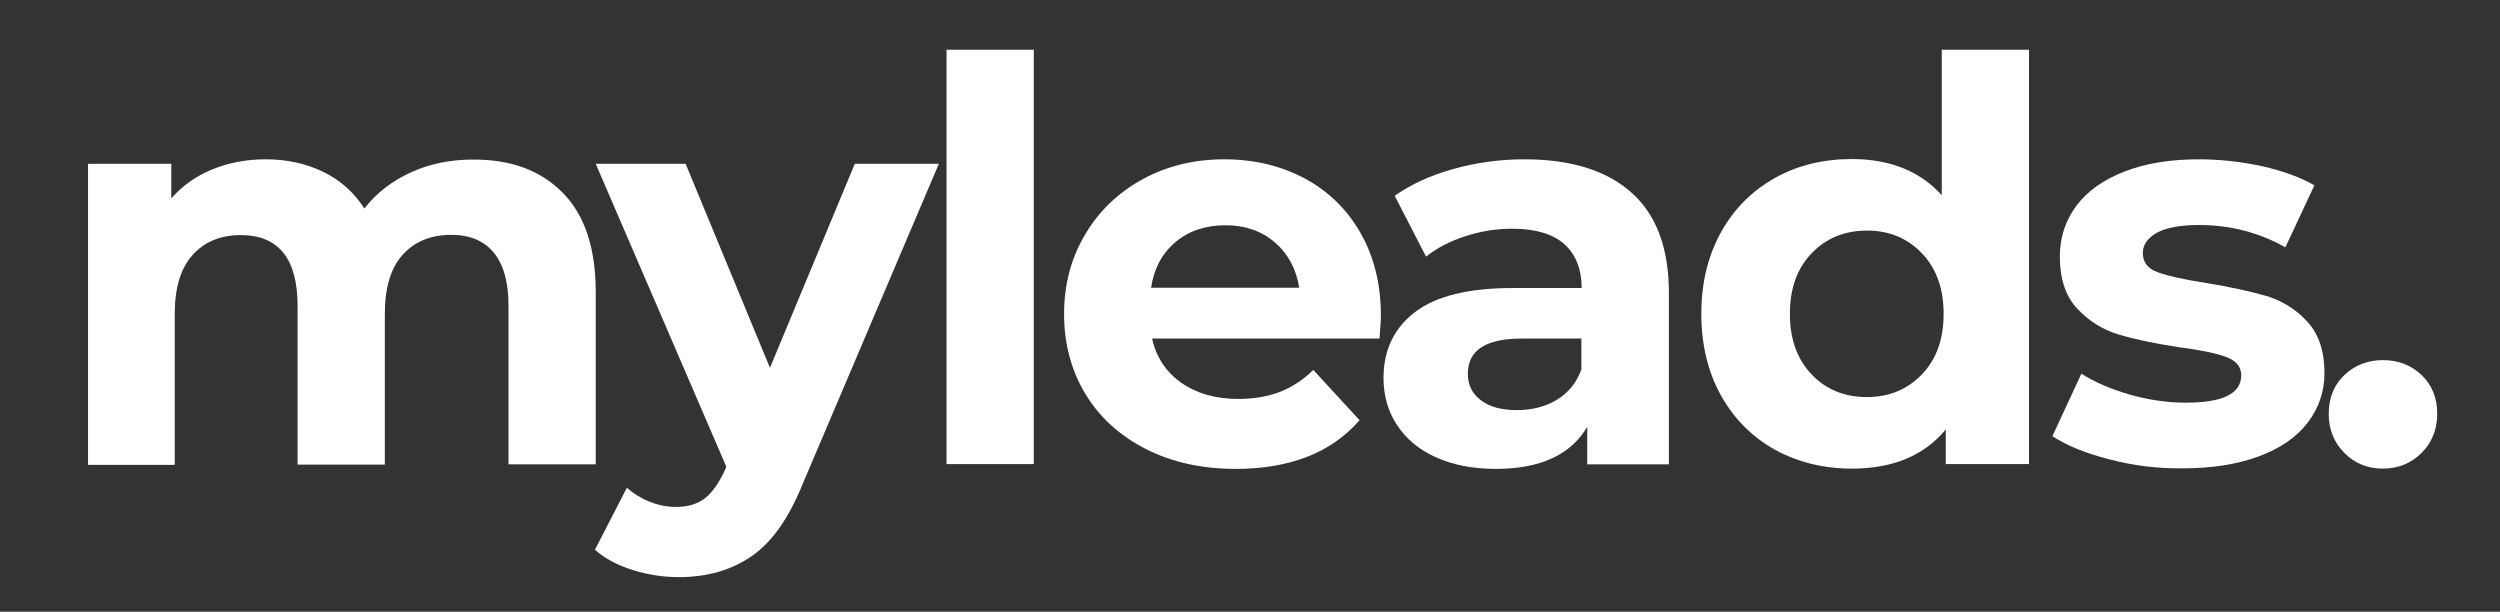
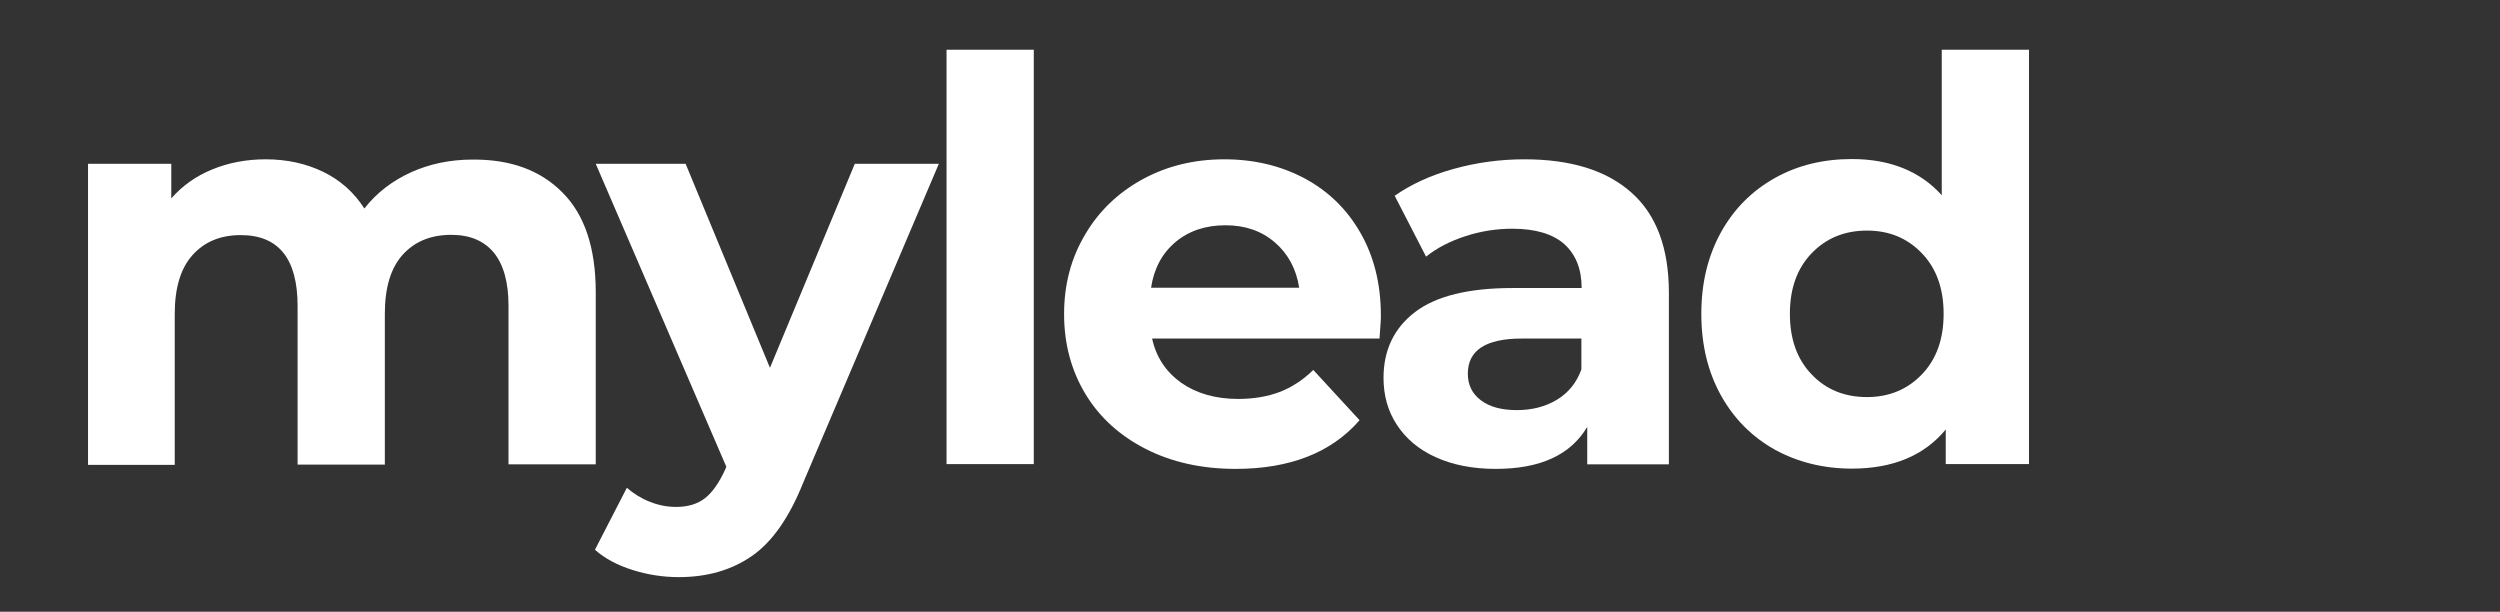
<svg xmlns="http://www.w3.org/2000/svg" version="1.1" id="Calque_1" x="0px" y="0px" viewBox="0 0 94 23" style="enable-background:new 0 0 94 23;" xml:space="preserve">
  <rect x="0" y="0" width="94" height="23" fill="#333333" stroke="none" />
  <style type="text/css">
	.st0{fill:#FFFFFF;}
</style>
  <g>
    <path class="st0" d="M21.15,7.24c0.83,0.83,1.25,2.08,1.25,3.75v6.47h-3.28v-5.96c0-0.9-0.19-1.56-0.56-2.01   c-0.37-0.44-0.9-0.66-1.59-0.66c-0.77,0-1.38,0.25-1.83,0.75c-0.45,0.5-0.67,1.24-0.67,2.22v5.67h-3.28v-5.96   c0-1.78-0.71-2.67-2.14-2.67c-0.76,0-1.36,0.25-1.81,0.75c-0.45,0.5-0.67,1.24-0.67,2.22v5.67H3.31V6.16h3.13v1.3   c0.42-0.48,0.93-0.84,1.54-1.09s1.28-0.38,2.01-0.38c0.8,0,1.52,0.16,2.16,0.47c0.64,0.31,1.16,0.77,1.55,1.38   c0.46-0.59,1.05-1.04,1.75-1.36c0.71-0.32,1.48-0.48,2.32-0.48C19.2,5.99,20.32,6.4,21.15,7.24z" />
    <path class="st0" d="M35.3,6.16l-5.1,11.99c-0.52,1.3-1.16,2.22-1.92,2.75c-0.76,0.53-1.68,0.8-2.76,0.8   c-0.59,0-1.17-0.09-1.74-0.27c-0.57-0.18-1.04-0.43-1.41-0.76l1.2-2.33c0.25,0.22,0.54,0.4,0.87,0.53   c0.33,0.13,0.65,0.19,0.98,0.19c0.45,0,0.81-0.11,1.09-0.33c0.28-0.22,0.53-0.58,0.76-1.08l0.04-0.1L22.4,6.16h3.38l3.17,7.67   l3.19-7.67H35.3z" />
    <path class="st0" d="M35.59,1.87h3.28v15.58h-3.28V1.87z" />
    <path class="st0" d="M51.87,12.73h-8.55c0.15,0.7,0.52,1.25,1.09,1.66C44.98,14.79,45.7,15,46.55,15c0.59,0,1.11-0.09,1.56-0.26   c0.45-0.17,0.88-0.45,1.27-0.83l1.74,1.89c-1.06,1.22-2.62,1.83-4.66,1.83c-1.27,0-2.4-0.25-3.38-0.75   c-0.98-0.5-1.74-1.19-2.27-2.07c-0.53-0.88-0.8-1.88-0.8-3c0-1.11,0.26-2.1,0.79-2.99c0.52-0.89,1.25-1.58,2.16-2.08   c0.92-0.5,1.94-0.75,3.08-0.75c1.11,0,2.11,0.24,3,0.71c0.9,0.48,1.6,1.16,2.11,2.05c0.51,0.89,0.77,1.92,0.77,3.1   C51.93,11.89,51.91,12.18,51.87,12.73z M44.2,9.1c-0.5,0.42-0.81,0.99-0.92,1.72h5.57c-0.11-0.71-0.42-1.28-0.92-1.71   c-0.5-0.43-1.12-0.64-1.85-0.64C45.33,8.47,44.7,8.68,44.2,9.1z" />
    <path class="st0" d="M61.34,7.24c0.94,0.83,1.41,2.09,1.41,3.77v6.45h-3.07v-1.41c-0.62,1.05-1.76,1.58-3.44,1.58   c-0.87,0-1.62-0.15-2.26-0.44c-0.64-0.29-1.12-0.7-1.46-1.22c-0.34-0.52-0.5-1.11-0.5-1.76c0-1.05,0.4-1.88,1.19-2.48   s2.01-0.9,3.66-0.9h2.6c0-0.71-0.22-1.26-0.65-1.65c-0.43-0.38-1.08-0.58-1.95-0.58c-0.6,0-1.19,0.09-1.77,0.28   c-0.58,0.19-1.07,0.44-1.48,0.77l-1.18-2.29c0.62-0.43,1.35-0.77,2.22-1.01c0.86-0.24,1.75-0.36,2.66-0.36   C59.05,5.99,60.4,6.4,61.34,7.24z M58.54,15.03c0.43-0.26,0.74-0.64,0.92-1.14v-1.16h-2.25c-1.34,0-2.02,0.44-2.02,1.32   c0,0.42,0.16,0.75,0.49,1s0.78,0.37,1.35,0.37C57.61,15.42,58.11,15.29,58.54,15.03z" />
    <path class="st0" d="M76.29,1.87v15.58h-3.13v-1.3c-0.81,0.98-1.99,1.47-3.53,1.47c-1.06,0-2.03-0.24-2.89-0.71   c-0.86-0.48-1.54-1.16-2.03-2.04c-0.49-0.88-0.74-1.9-0.74-3.07s0.25-2.18,0.74-3.07c0.49-0.88,1.17-1.56,2.03-2.04   c0.86-0.48,1.82-0.71,2.89-0.71c1.44,0,2.57,0.46,3.38,1.36V1.87H76.29z M72.26,14.08c0.55-0.57,0.82-1.33,0.82-2.28   s-0.27-1.71-0.82-2.28c-0.55-0.57-1.23-0.85-2.06-0.85c-0.84,0-1.53,0.28-2.08,0.85c-0.55,0.57-0.82,1.33-0.82,2.28   s0.27,1.71,0.82,2.28c0.54,0.57,1.24,0.85,2.08,0.85C71.02,14.93,71.71,14.65,72.26,14.08z" />
-     <path class="st0" d="M79.31,17.27c-0.9-0.23-1.61-0.52-2.14-0.87l1.09-2.35c0.5,0.32,1.11,0.58,1.83,0.79   c0.71,0.2,1.41,0.3,2.1,0.3c1.39,0,2.08-0.34,2.08-1.03c0-0.32-0.19-0.55-0.57-0.69c-0.38-0.14-0.96-0.26-1.74-0.36   c-0.92-0.14-1.69-0.3-2.29-0.48c-0.6-0.18-1.12-0.5-1.56-0.97c-0.44-0.46-0.66-1.12-0.66-1.97c0-0.71,0.21-1.35,0.62-1.9   c0.41-0.55,1.01-0.98,1.81-1.29c0.79-0.31,1.73-0.46,2.8-0.46c0.8,0,1.59,0.09,2.38,0.26c0.79,0.18,1.45,0.42,1.96,0.72l-1.09,2.33   c-0.99-0.56-2.08-0.84-3.25-0.84c-0.7,0-1.23,0.1-1.58,0.29c-0.35,0.2-0.53,0.45-0.53,0.76c0,0.35,0.19,0.6,0.57,0.73   c0.38,0.14,0.98,0.27,1.81,0.4c0.92,0.15,1.68,0.32,2.27,0.49c0.59,0.18,1.1,0.49,1.53,0.96c0.43,0.46,0.65,1.11,0.65,1.93   c0,0.7-0.21,1.32-0.63,1.87c-0.42,0.55-1.03,0.97-1.84,1.27c-0.81,0.3-1.76,0.45-2.87,0.45C81.13,17.62,80.21,17.51,79.31,17.27z" />
-     <path class="st0" d="M88.15,17.03c-0.39-0.39-0.59-0.88-0.59-1.47c0-0.6,0.2-1.09,0.59-1.46c0.39-0.37,0.88-0.56,1.45-0.56   s1.06,0.19,1.45,0.56c0.39,0.37,0.59,0.86,0.59,1.46c0,0.59-0.2,1.08-0.59,1.47c-0.39,0.39-0.88,0.59-1.45,0.59   S88.54,17.43,88.15,17.03z" />
  </g>
  <g>
</g>
  <g>
</g>
  <g>
</g>
  <g>
</g>
  <g>
</g>
  <g>
</g>
  <g>
</g>
  <g>
</g>
  <g>
</g>
  <g>
</g>
  <g>
</g>
  <g>
</g>
  <g>
</g>
  <g>
</g>
  <g>
</g>
</svg>